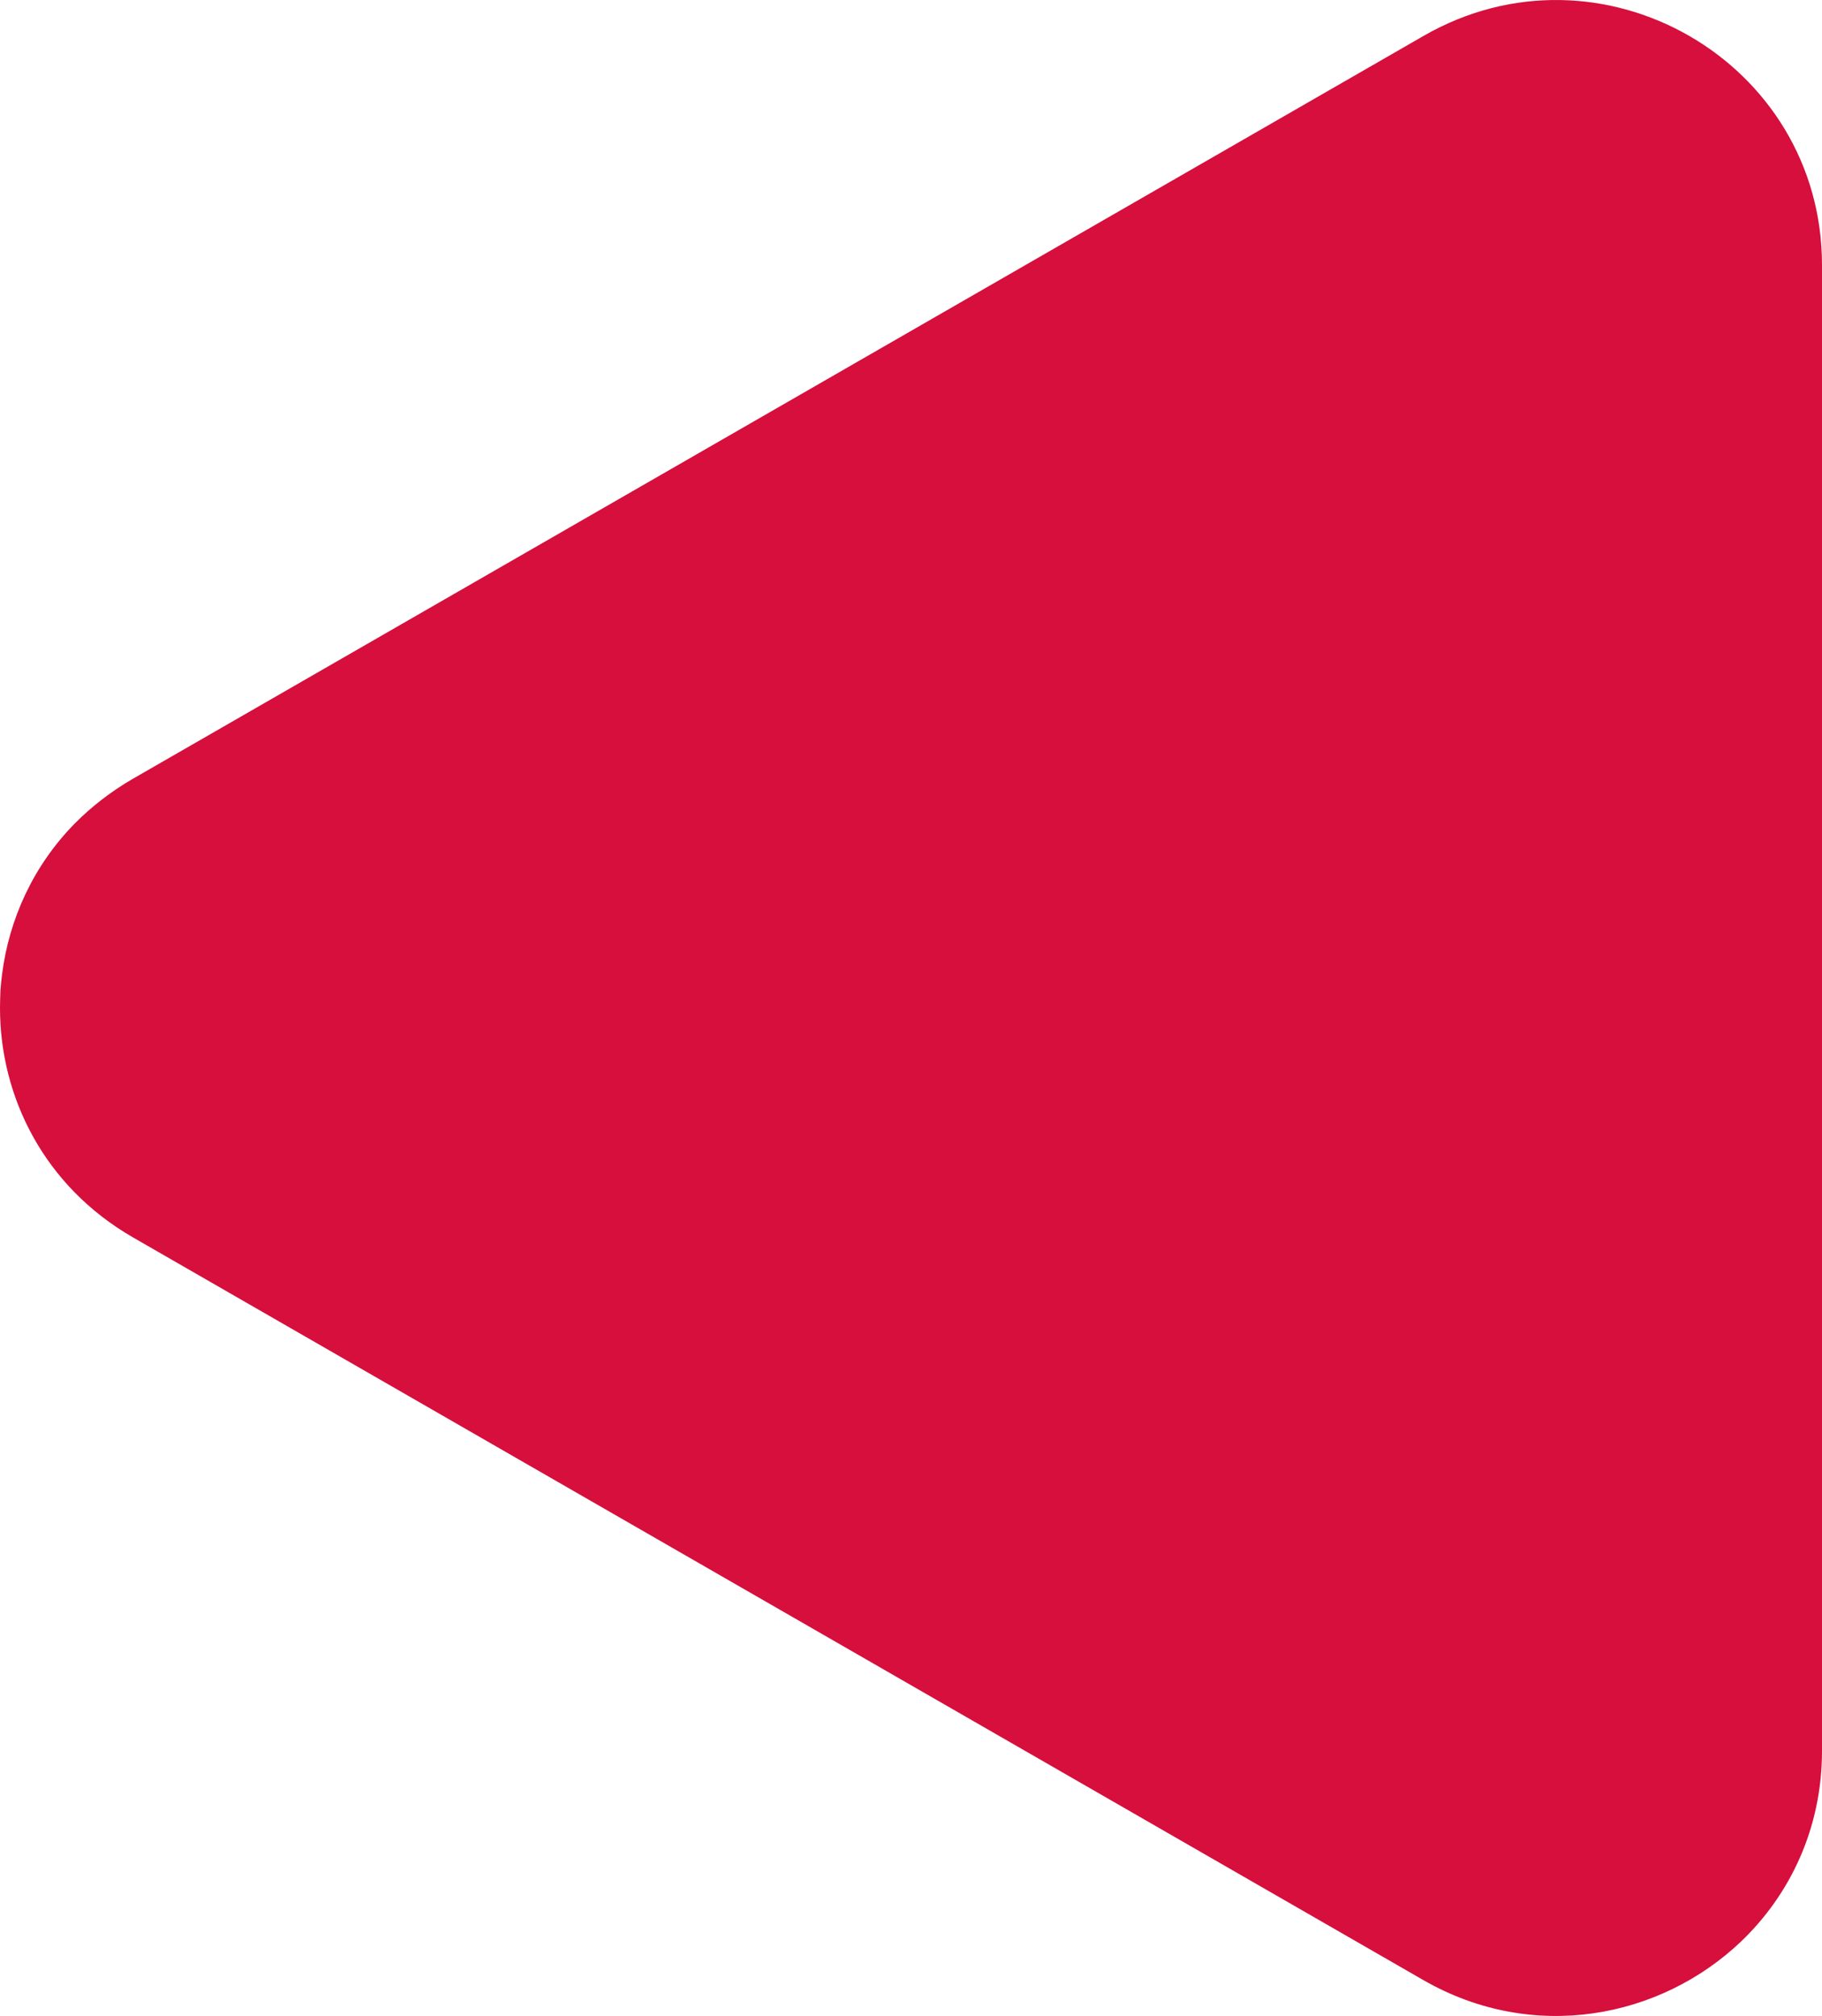
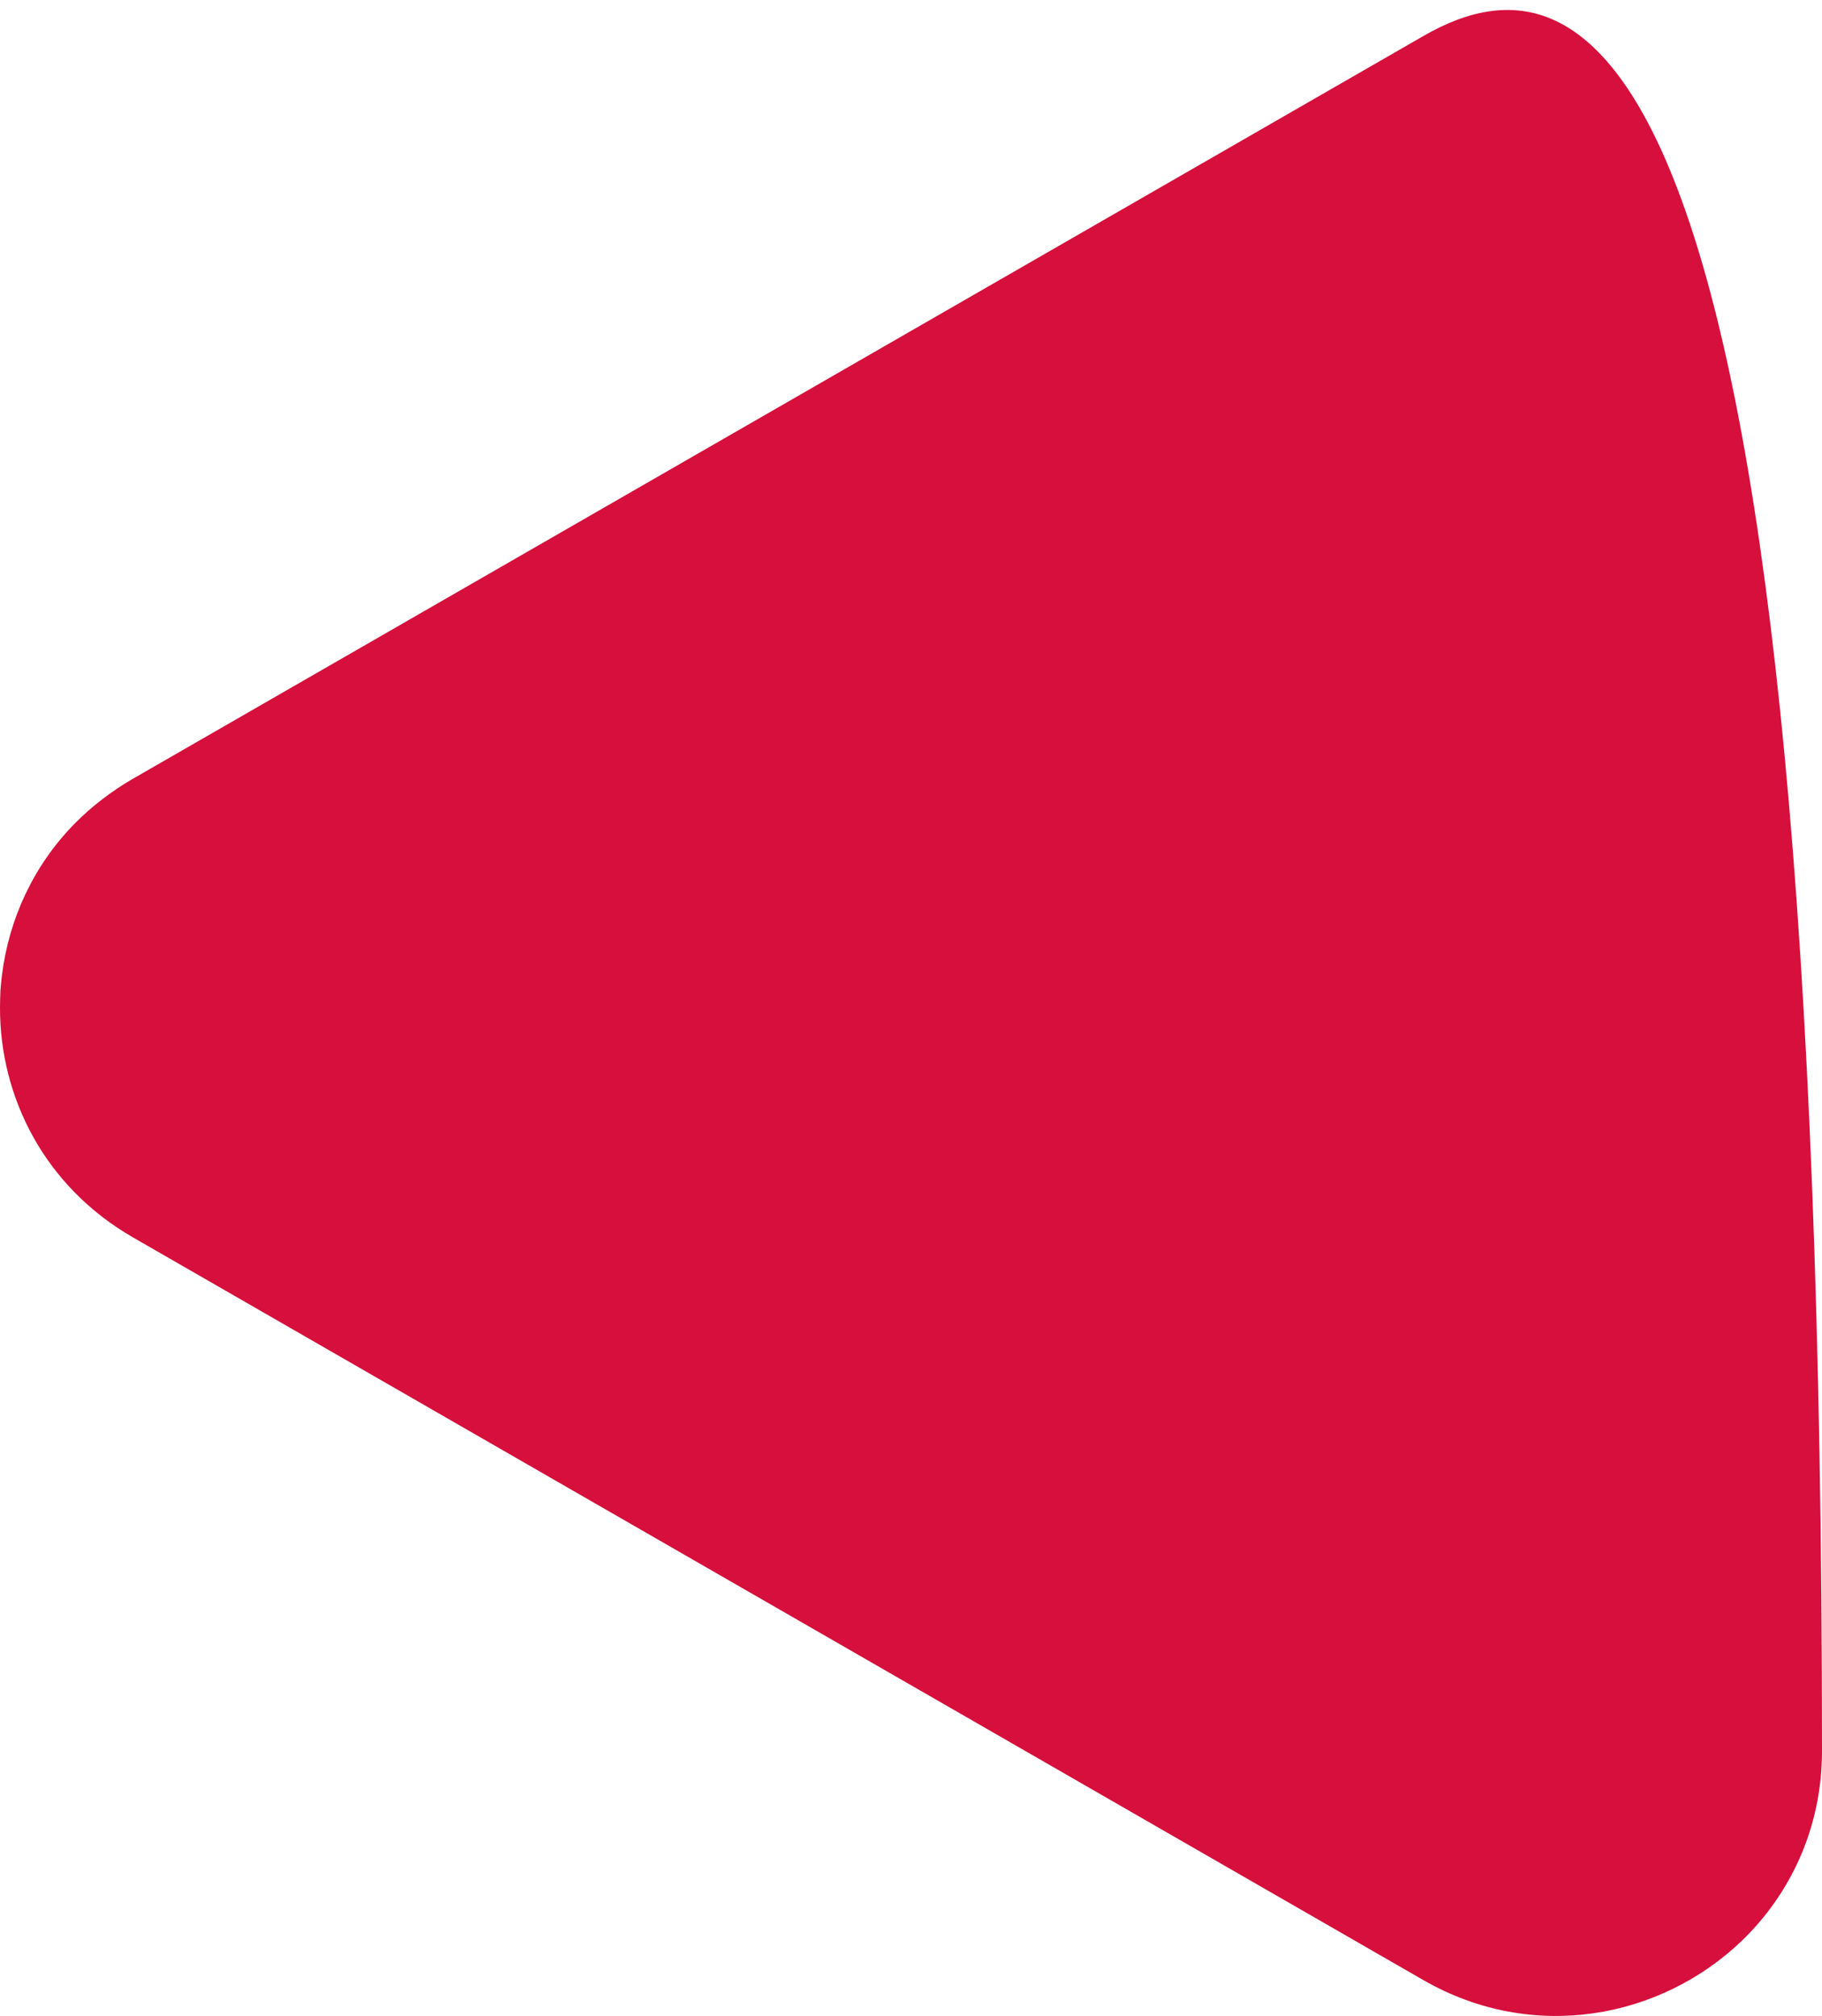
<svg xmlns="http://www.w3.org/2000/svg" width="94" height="104" viewBox="0 0 94 104" fill="none">
-   <path d="M0 52.004C0 56.607 2.292 61.199 6.852 63.83L73.445 102.156C79.117 105.41 85.667 104.117 89.822 100.16C92.357 97.737 94 94.311 94 90.33V13.677C94 3.167 82.577 -3.409 73.445 1.852L6.852 40.178C5.717 40.836 4.71 41.62 3.854 42.486C1.713 44.666 0.463 47.424 0.104 50.285C0.069 50.55 0.046 50.816 0.023 51.081C0.012 51.392 0 51.692 0 52.004Z" fill="#D60F3C" />
+   <path d="M0 52.004C0 56.607 2.292 61.199 6.852 63.83L73.445 102.156C79.117 105.41 85.667 104.117 89.822 100.16C92.357 97.737 94 94.311 94 90.33C94 3.167 82.577 -3.409 73.445 1.852L6.852 40.178C5.717 40.836 4.71 41.62 3.854 42.486C1.713 44.666 0.463 47.424 0.104 50.285C0.069 50.55 0.046 50.816 0.023 51.081C0.012 51.392 0 51.692 0 52.004Z" fill="#D60F3C" />
</svg>